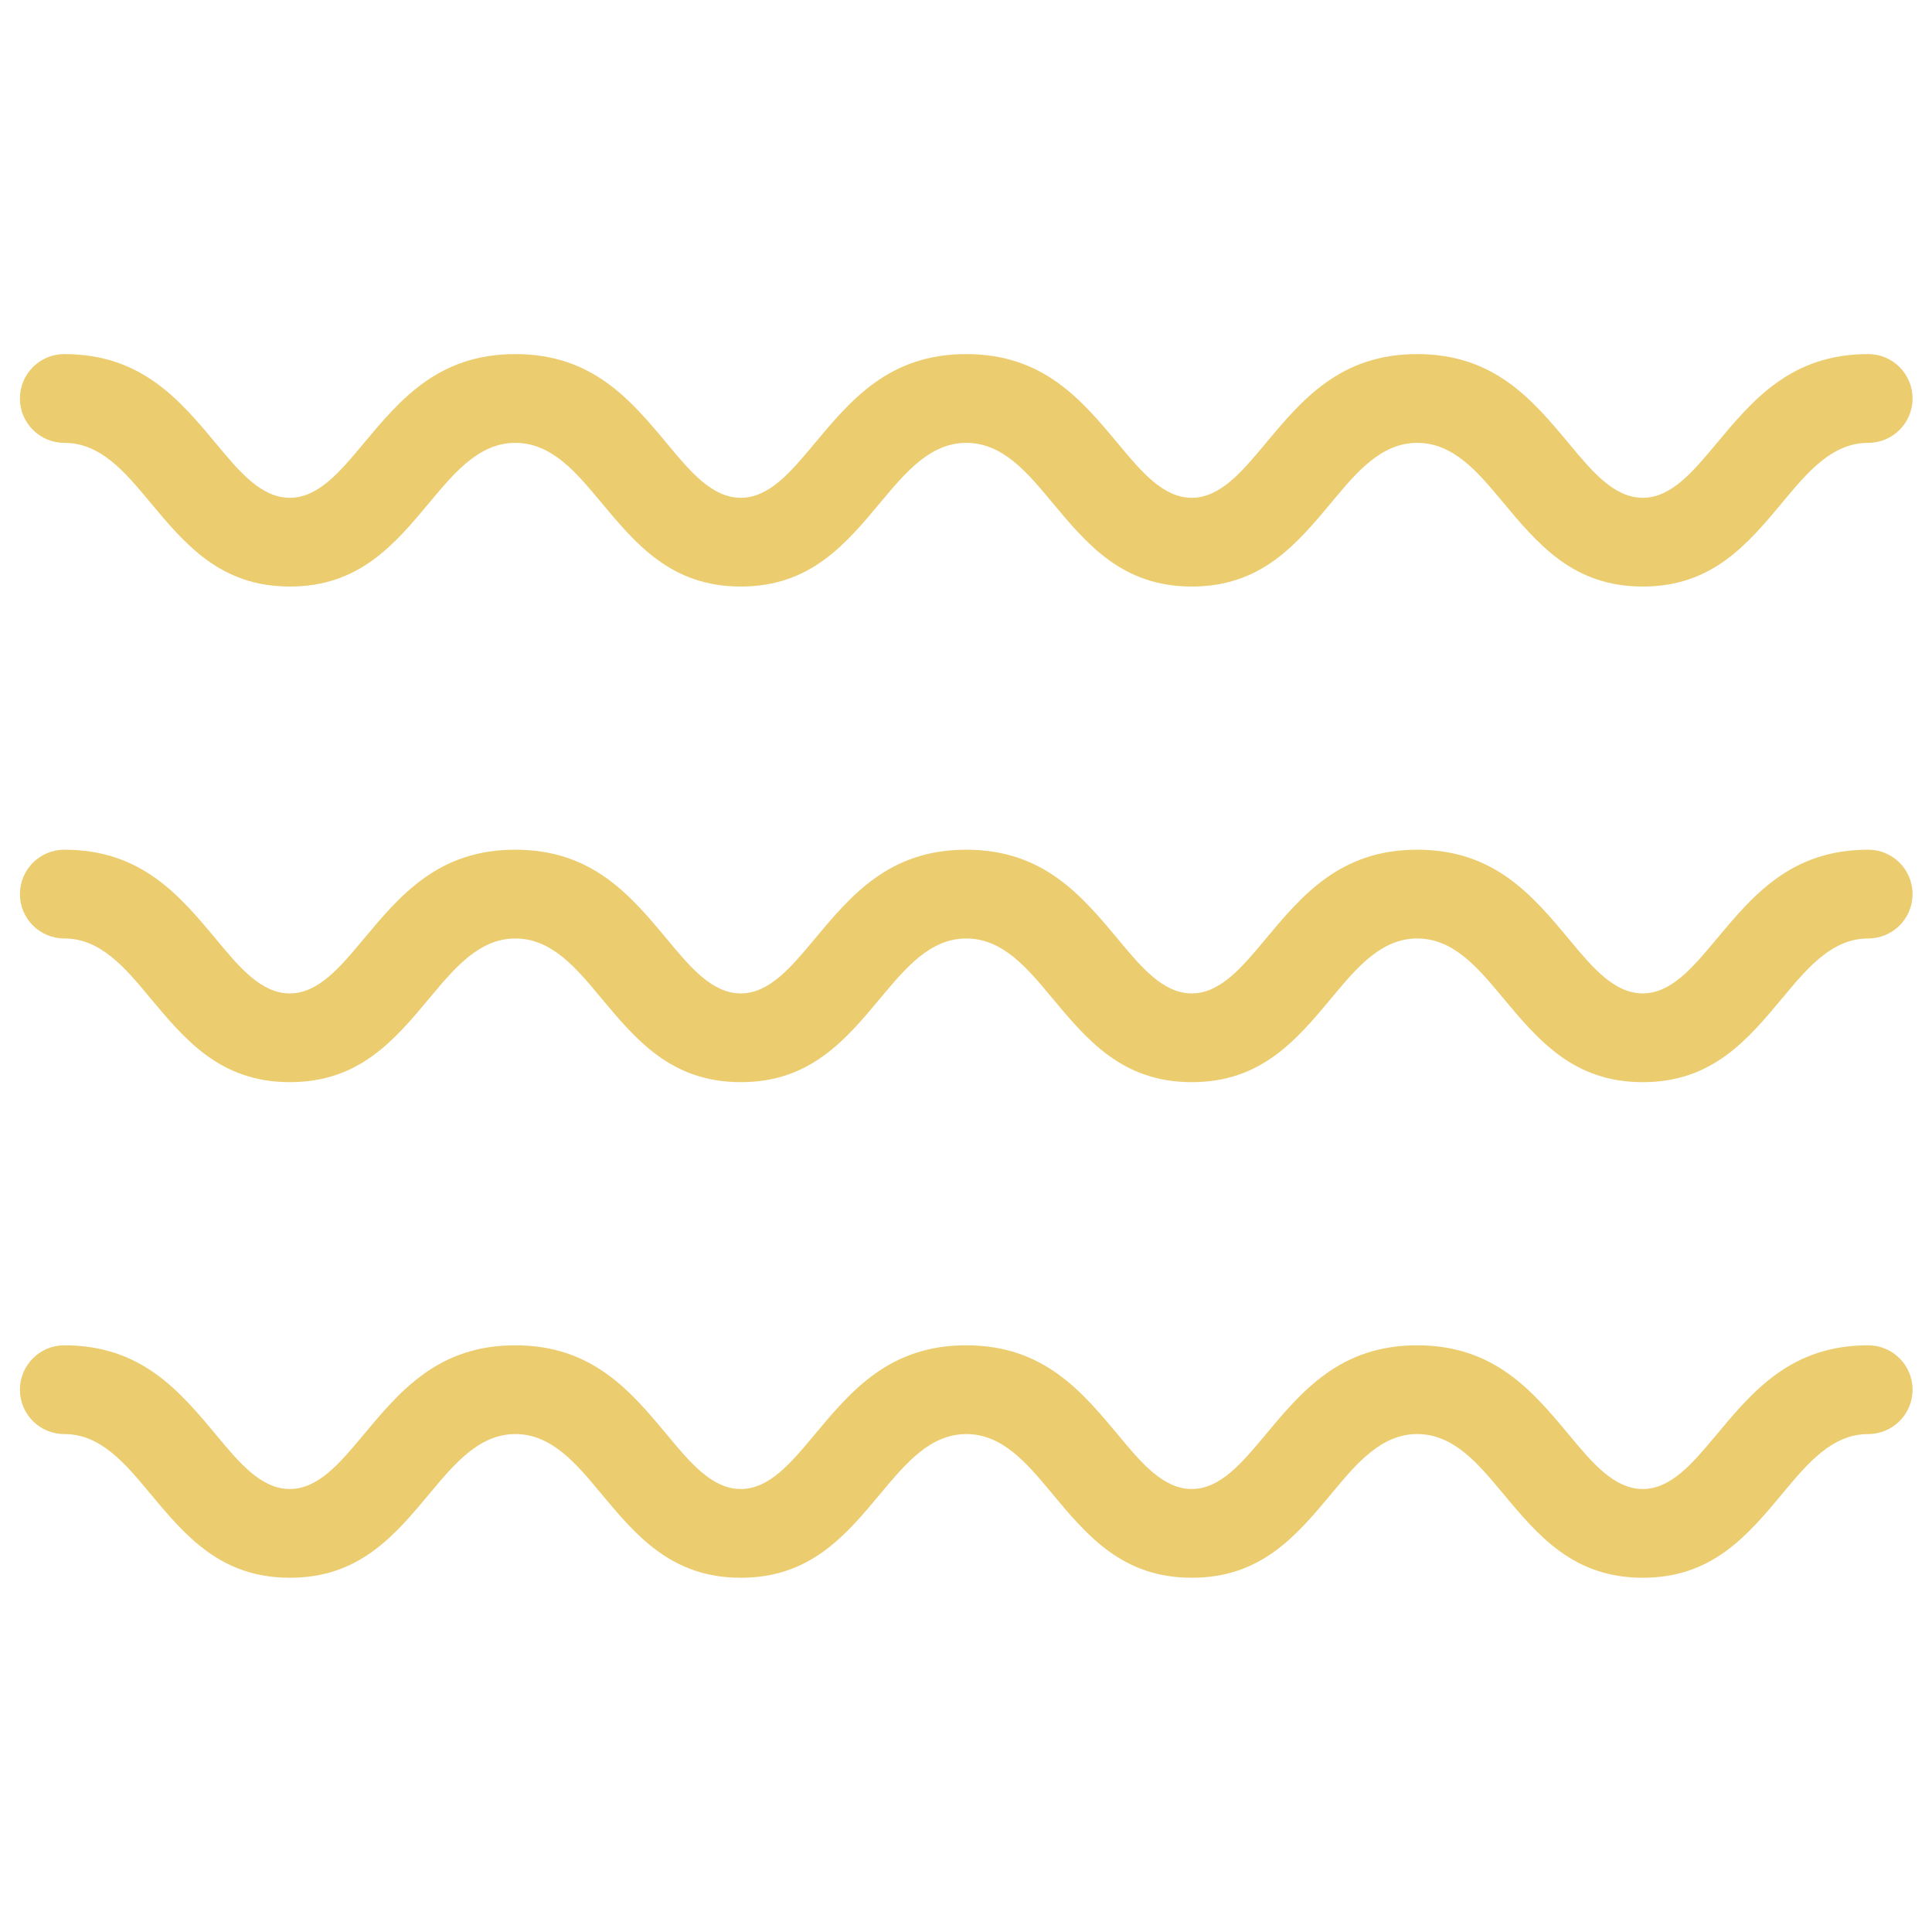
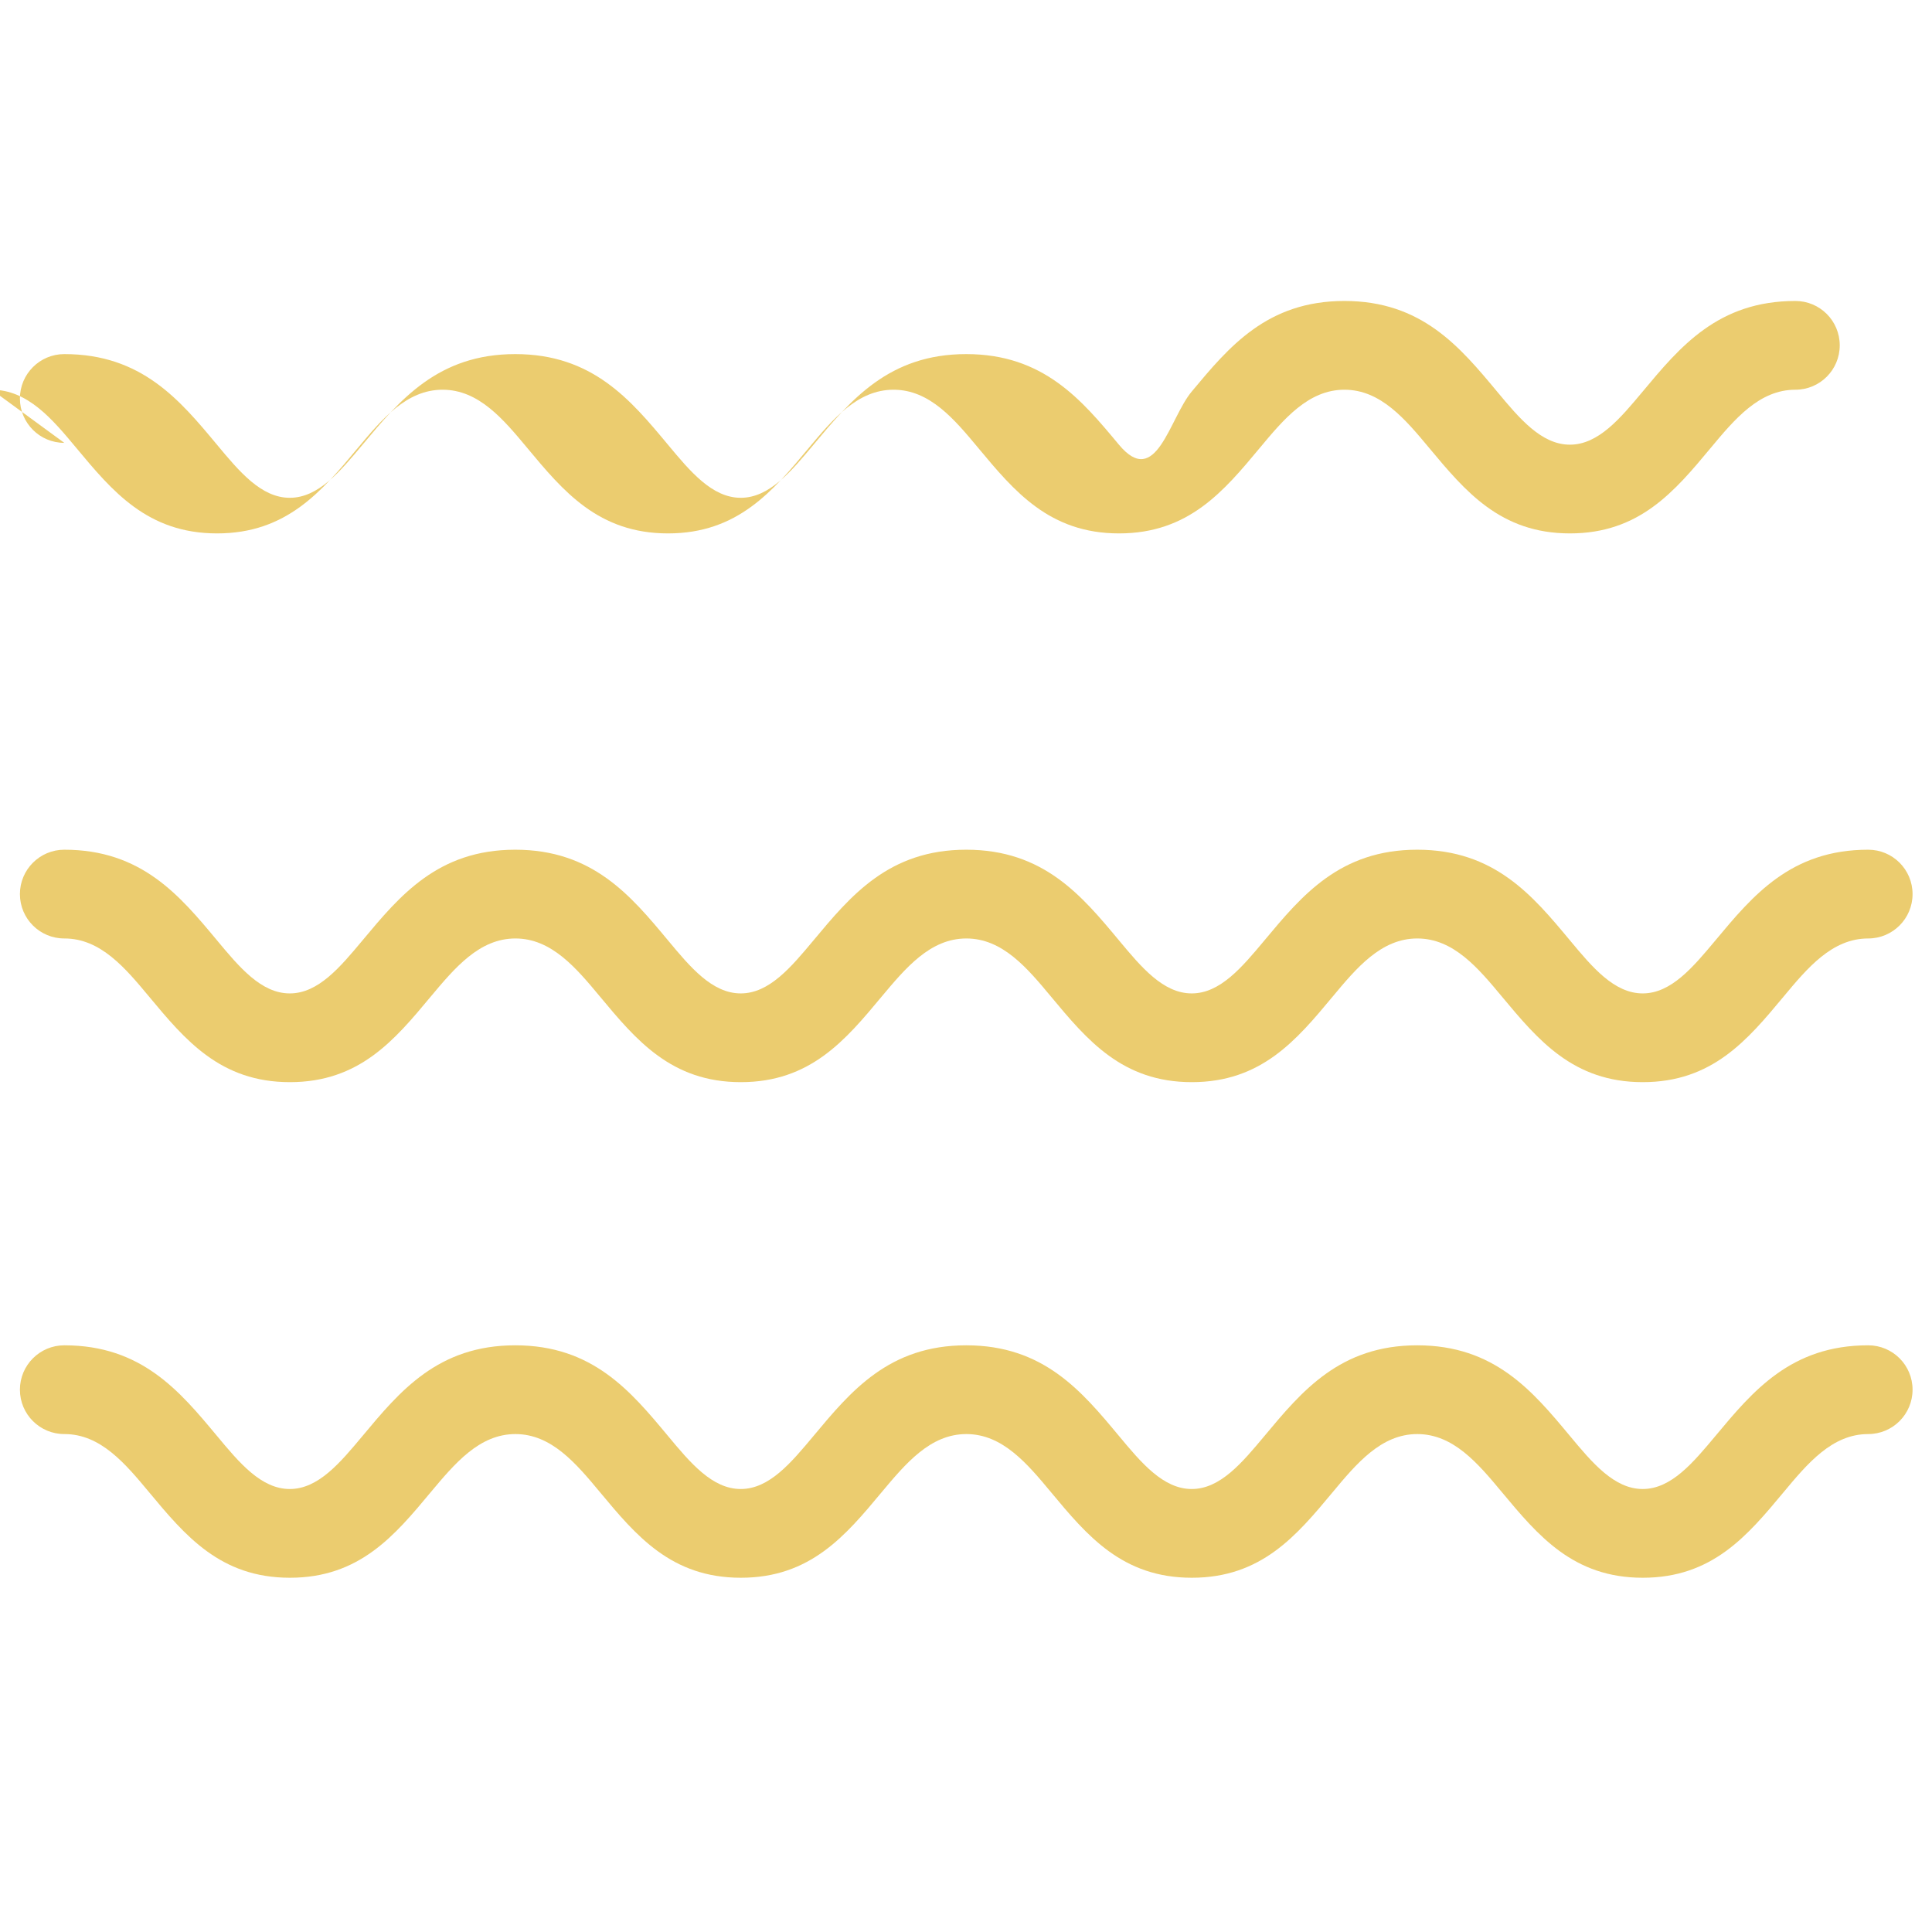
<svg xmlns="http://www.w3.org/2000/svg" width="100pt" height="100pt" version="1.1" viewBox="0 0 100 100">
-   <path d="m3.328 22.922c-1.27 0-2.297-1.027-2.297-2.297 0-1.266 1.027-2.297 2.297-2.297 4 0 5.973 2.371 7.902 4.688 1.156 1.391 2.289 2.75 3.769 2.75 1.477 0 2.606-1.359 3.769-2.75 1.93-2.316 3.902-4.688 7.902-4.688s5.973 2.371 7.902 4.688c1.156 1.391 2.289 2.75 3.769 2.75 1.477 0 2.606-1.359 3.769-2.75 1.93-2.316 3.902-4.688 7.902-4.688s5.973 2.371 7.902 4.688c1.156 1.391 2.293 2.75 3.769 2.75s2.606-1.359 3.769-2.75c1.93-2.316 3.902-4.688 7.902-4.688s5.973 2.371 7.902 4.688c1.156 1.391 2.293 2.75 3.769 2.75s2.606-1.359 3.769-2.75c1.93-2.316 3.902-4.688 7.902-4.688 1.27 0 2.297 1.027 2.297 2.297s-1.027 2.297-2.297 2.297c-1.871 0-3.144 1.527-4.387 3.019-1.859 2.234-3.68 4.418-7.281 4.418-3.602 0-5.418-2.184-7.281-4.418-1.242-1.492-2.516-3.019-4.391-3.019-1.871 0-3.144 1.527-4.387 3.019-1.859 2.234-3.68 4.418-7.281 4.418-3.602 0-5.422-2.184-7.281-4.418-1.242-1.492-2.516-3.019-4.391-3.019-1.871 0-3.144 1.531-4.391 3.019-1.859 2.234-3.68 4.418-7.281 4.418-3.602 0-5.422-2.184-7.281-4.418-1.242-1.492-2.516-3.019-4.387-3.019s-3.144 1.531-4.391 3.019c-1.859 2.234-3.68 4.418-7.281 4.418-3.602 0-5.422-2.184-7.281-4.418-1.242-1.492-2.516-3.019-4.387-3.019zm0 51.305c-1.27 0-2.297-1.027-2.297-2.297 0-1.266 1.027-2.297 2.297-2.297 4 0 5.973 2.371 7.902 4.688 1.156 1.391 2.289 2.75 3.769 2.75 1.477 0 2.606-1.359 3.769-2.75 1.93-2.316 3.902-4.688 7.902-4.688s5.973 2.371 7.902 4.688c1.156 1.391 2.289 2.75 3.769 2.75 1.477 0 2.606-1.359 3.769-2.75 1.93-2.316 3.902-4.688 7.902-4.688s5.973 2.371 7.902 4.688c1.156 1.391 2.293 2.75 3.769 2.75s2.606-1.359 3.769-2.75c1.93-2.316 3.902-4.688 7.902-4.688s5.973 2.371 7.902 4.688c1.156 1.391 2.293 2.75 3.769 2.75s2.606-1.359 3.769-2.75c1.93-2.316 3.902-4.688 7.902-4.688 1.27 0 2.297 1.027 2.297 2.297 0 1.27-1.027 2.297-2.297 2.297-1.871 0-3.144 1.527-4.387 3.019-1.859 2.234-3.68 4.418-7.281 4.418-3.602 0-5.418-2.184-7.281-4.418-1.242-1.492-2.516-3.019-4.391-3.019-1.871 0-3.144 1.527-4.387 3.019-1.859 2.234-3.68 4.418-7.281 4.418-3.602 0-5.422-2.184-7.281-4.418-1.242-1.492-2.516-3.019-4.391-3.019-1.871 0-3.144 1.531-4.391 3.019-1.859 2.234-3.68 4.418-7.281 4.418-3.602 0-5.422-2.184-7.281-4.418-1.242-1.492-2.516-3.019-4.387-3.019s-3.144 1.531-4.391 3.019c-1.859 2.234-3.68 4.418-7.281 4.418-3.602 0-5.422-2.184-7.281-4.418-1.242-1.492-2.516-3.019-4.387-3.019zm0-25.652c-1.27 0-2.297-1.027-2.297-2.297 0-1.266 1.027-2.297 2.297-2.297 4 0 5.973 2.371 7.902 4.688 1.156 1.391 2.289 2.75 3.769 2.75 1.477 0 2.606-1.359 3.769-2.75 1.93-2.316 3.902-4.688 7.902-4.688s5.973 2.371 7.902 4.688c1.156 1.391 2.289 2.75 3.769 2.75 1.477 0 2.606-1.359 3.769-2.75 1.93-2.316 3.902-4.688 7.902-4.688s5.973 2.371 7.902 4.688c1.156 1.391 2.293 2.75 3.769 2.75s2.606-1.359 3.769-2.75c1.93-2.316 3.902-4.688 7.902-4.688s5.973 2.371 7.902 4.688c1.156 1.391 2.293 2.75 3.769 2.75s2.606-1.359 3.769-2.75c1.93-2.316 3.902-4.688 7.902-4.688 1.27 0 2.297 1.027 2.297 2.297 0 1.27-1.027 2.297-2.297 2.297-1.871 0-3.144 1.527-4.387 3.019-1.859 2.234-3.68 4.418-7.281 4.418-3.602 0-5.418-2.184-7.281-4.418-1.242-1.492-2.516-3.019-4.391-3.019-1.871 0-3.144 1.527-4.387 3.019-1.859 2.234-3.68 4.418-7.281 4.418-3.602 0-5.422-2.184-7.281-4.418-1.242-1.492-2.516-3.019-4.391-3.019-1.871 0-3.144 1.531-4.391 3.019-1.859 2.234-3.68 4.418-7.281 4.418-3.602 0-5.422-2.184-7.281-4.418-1.242-1.492-2.516-3.019-4.387-3.019s-3.144 1.531-4.391 3.019c-1.859 2.234-3.68 4.418-7.281 4.418-3.602 0-5.422-2.184-7.281-4.418-1.242-1.492-2.516-3.019-4.387-3.019z" fill="#ebcc6f" />
+   <path d="m3.328 22.922c-1.27 0-2.297-1.027-2.297-2.297 0-1.266 1.027-2.297 2.297-2.297 4 0 5.973 2.371 7.902 4.688 1.156 1.391 2.289 2.75 3.769 2.75 1.477 0 2.606-1.359 3.769-2.75 1.93-2.316 3.902-4.688 7.902-4.688s5.973 2.371 7.902 4.688c1.156 1.391 2.289 2.75 3.769 2.75 1.477 0 2.606-1.359 3.769-2.75 1.93-2.316 3.902-4.688 7.902-4.688s5.973 2.371 7.902 4.688s2.606-1.359 3.769-2.75c1.93-2.316 3.902-4.688 7.902-4.688s5.973 2.371 7.902 4.688c1.156 1.391 2.293 2.75 3.769 2.75s2.606-1.359 3.769-2.75c1.93-2.316 3.902-4.688 7.902-4.688 1.27 0 2.297 1.027 2.297 2.297s-1.027 2.297-2.297 2.297c-1.871 0-3.144 1.527-4.387 3.019-1.859 2.234-3.68 4.418-7.281 4.418-3.602 0-5.418-2.184-7.281-4.418-1.242-1.492-2.516-3.019-4.391-3.019-1.871 0-3.144 1.527-4.387 3.019-1.859 2.234-3.68 4.418-7.281 4.418-3.602 0-5.422-2.184-7.281-4.418-1.242-1.492-2.516-3.019-4.391-3.019-1.871 0-3.144 1.531-4.391 3.019-1.859 2.234-3.68 4.418-7.281 4.418-3.602 0-5.422-2.184-7.281-4.418-1.242-1.492-2.516-3.019-4.387-3.019s-3.144 1.531-4.391 3.019c-1.859 2.234-3.68 4.418-7.281 4.418-3.602 0-5.422-2.184-7.281-4.418-1.242-1.492-2.516-3.019-4.387-3.019zm0 51.305c-1.27 0-2.297-1.027-2.297-2.297 0-1.266 1.027-2.297 2.297-2.297 4 0 5.973 2.371 7.902 4.688 1.156 1.391 2.289 2.75 3.769 2.75 1.477 0 2.606-1.359 3.769-2.75 1.93-2.316 3.902-4.688 7.902-4.688s5.973 2.371 7.902 4.688c1.156 1.391 2.289 2.75 3.769 2.75 1.477 0 2.606-1.359 3.769-2.75 1.93-2.316 3.902-4.688 7.902-4.688s5.973 2.371 7.902 4.688c1.156 1.391 2.293 2.75 3.769 2.75s2.606-1.359 3.769-2.75c1.93-2.316 3.902-4.688 7.902-4.688s5.973 2.371 7.902 4.688c1.156 1.391 2.293 2.75 3.769 2.75s2.606-1.359 3.769-2.75c1.93-2.316 3.902-4.688 7.902-4.688 1.27 0 2.297 1.027 2.297 2.297 0 1.27-1.027 2.297-2.297 2.297-1.871 0-3.144 1.527-4.387 3.019-1.859 2.234-3.68 4.418-7.281 4.418-3.602 0-5.418-2.184-7.281-4.418-1.242-1.492-2.516-3.019-4.391-3.019-1.871 0-3.144 1.527-4.387 3.019-1.859 2.234-3.68 4.418-7.281 4.418-3.602 0-5.422-2.184-7.281-4.418-1.242-1.492-2.516-3.019-4.391-3.019-1.871 0-3.144 1.531-4.391 3.019-1.859 2.234-3.68 4.418-7.281 4.418-3.602 0-5.422-2.184-7.281-4.418-1.242-1.492-2.516-3.019-4.387-3.019s-3.144 1.531-4.391 3.019c-1.859 2.234-3.68 4.418-7.281 4.418-3.602 0-5.422-2.184-7.281-4.418-1.242-1.492-2.516-3.019-4.387-3.019zm0-25.652c-1.27 0-2.297-1.027-2.297-2.297 0-1.266 1.027-2.297 2.297-2.297 4 0 5.973 2.371 7.902 4.688 1.156 1.391 2.289 2.75 3.769 2.75 1.477 0 2.606-1.359 3.769-2.75 1.93-2.316 3.902-4.688 7.902-4.688s5.973 2.371 7.902 4.688c1.156 1.391 2.289 2.75 3.769 2.75 1.477 0 2.606-1.359 3.769-2.75 1.93-2.316 3.902-4.688 7.902-4.688s5.973 2.371 7.902 4.688c1.156 1.391 2.293 2.75 3.769 2.75s2.606-1.359 3.769-2.75c1.93-2.316 3.902-4.688 7.902-4.688s5.973 2.371 7.902 4.688c1.156 1.391 2.293 2.75 3.769 2.75s2.606-1.359 3.769-2.75c1.93-2.316 3.902-4.688 7.902-4.688 1.27 0 2.297 1.027 2.297 2.297 0 1.27-1.027 2.297-2.297 2.297-1.871 0-3.144 1.527-4.387 3.019-1.859 2.234-3.68 4.418-7.281 4.418-3.602 0-5.418-2.184-7.281-4.418-1.242-1.492-2.516-3.019-4.391-3.019-1.871 0-3.144 1.527-4.387 3.019-1.859 2.234-3.68 4.418-7.281 4.418-3.602 0-5.422-2.184-7.281-4.418-1.242-1.492-2.516-3.019-4.391-3.019-1.871 0-3.144 1.531-4.391 3.019-1.859 2.234-3.68 4.418-7.281 4.418-3.602 0-5.422-2.184-7.281-4.418-1.242-1.492-2.516-3.019-4.387-3.019s-3.144 1.531-4.391 3.019c-1.859 2.234-3.68 4.418-7.281 4.418-3.602 0-5.422-2.184-7.281-4.418-1.242-1.492-2.516-3.019-4.387-3.019z" fill="#ebcc6f" />
</svg>